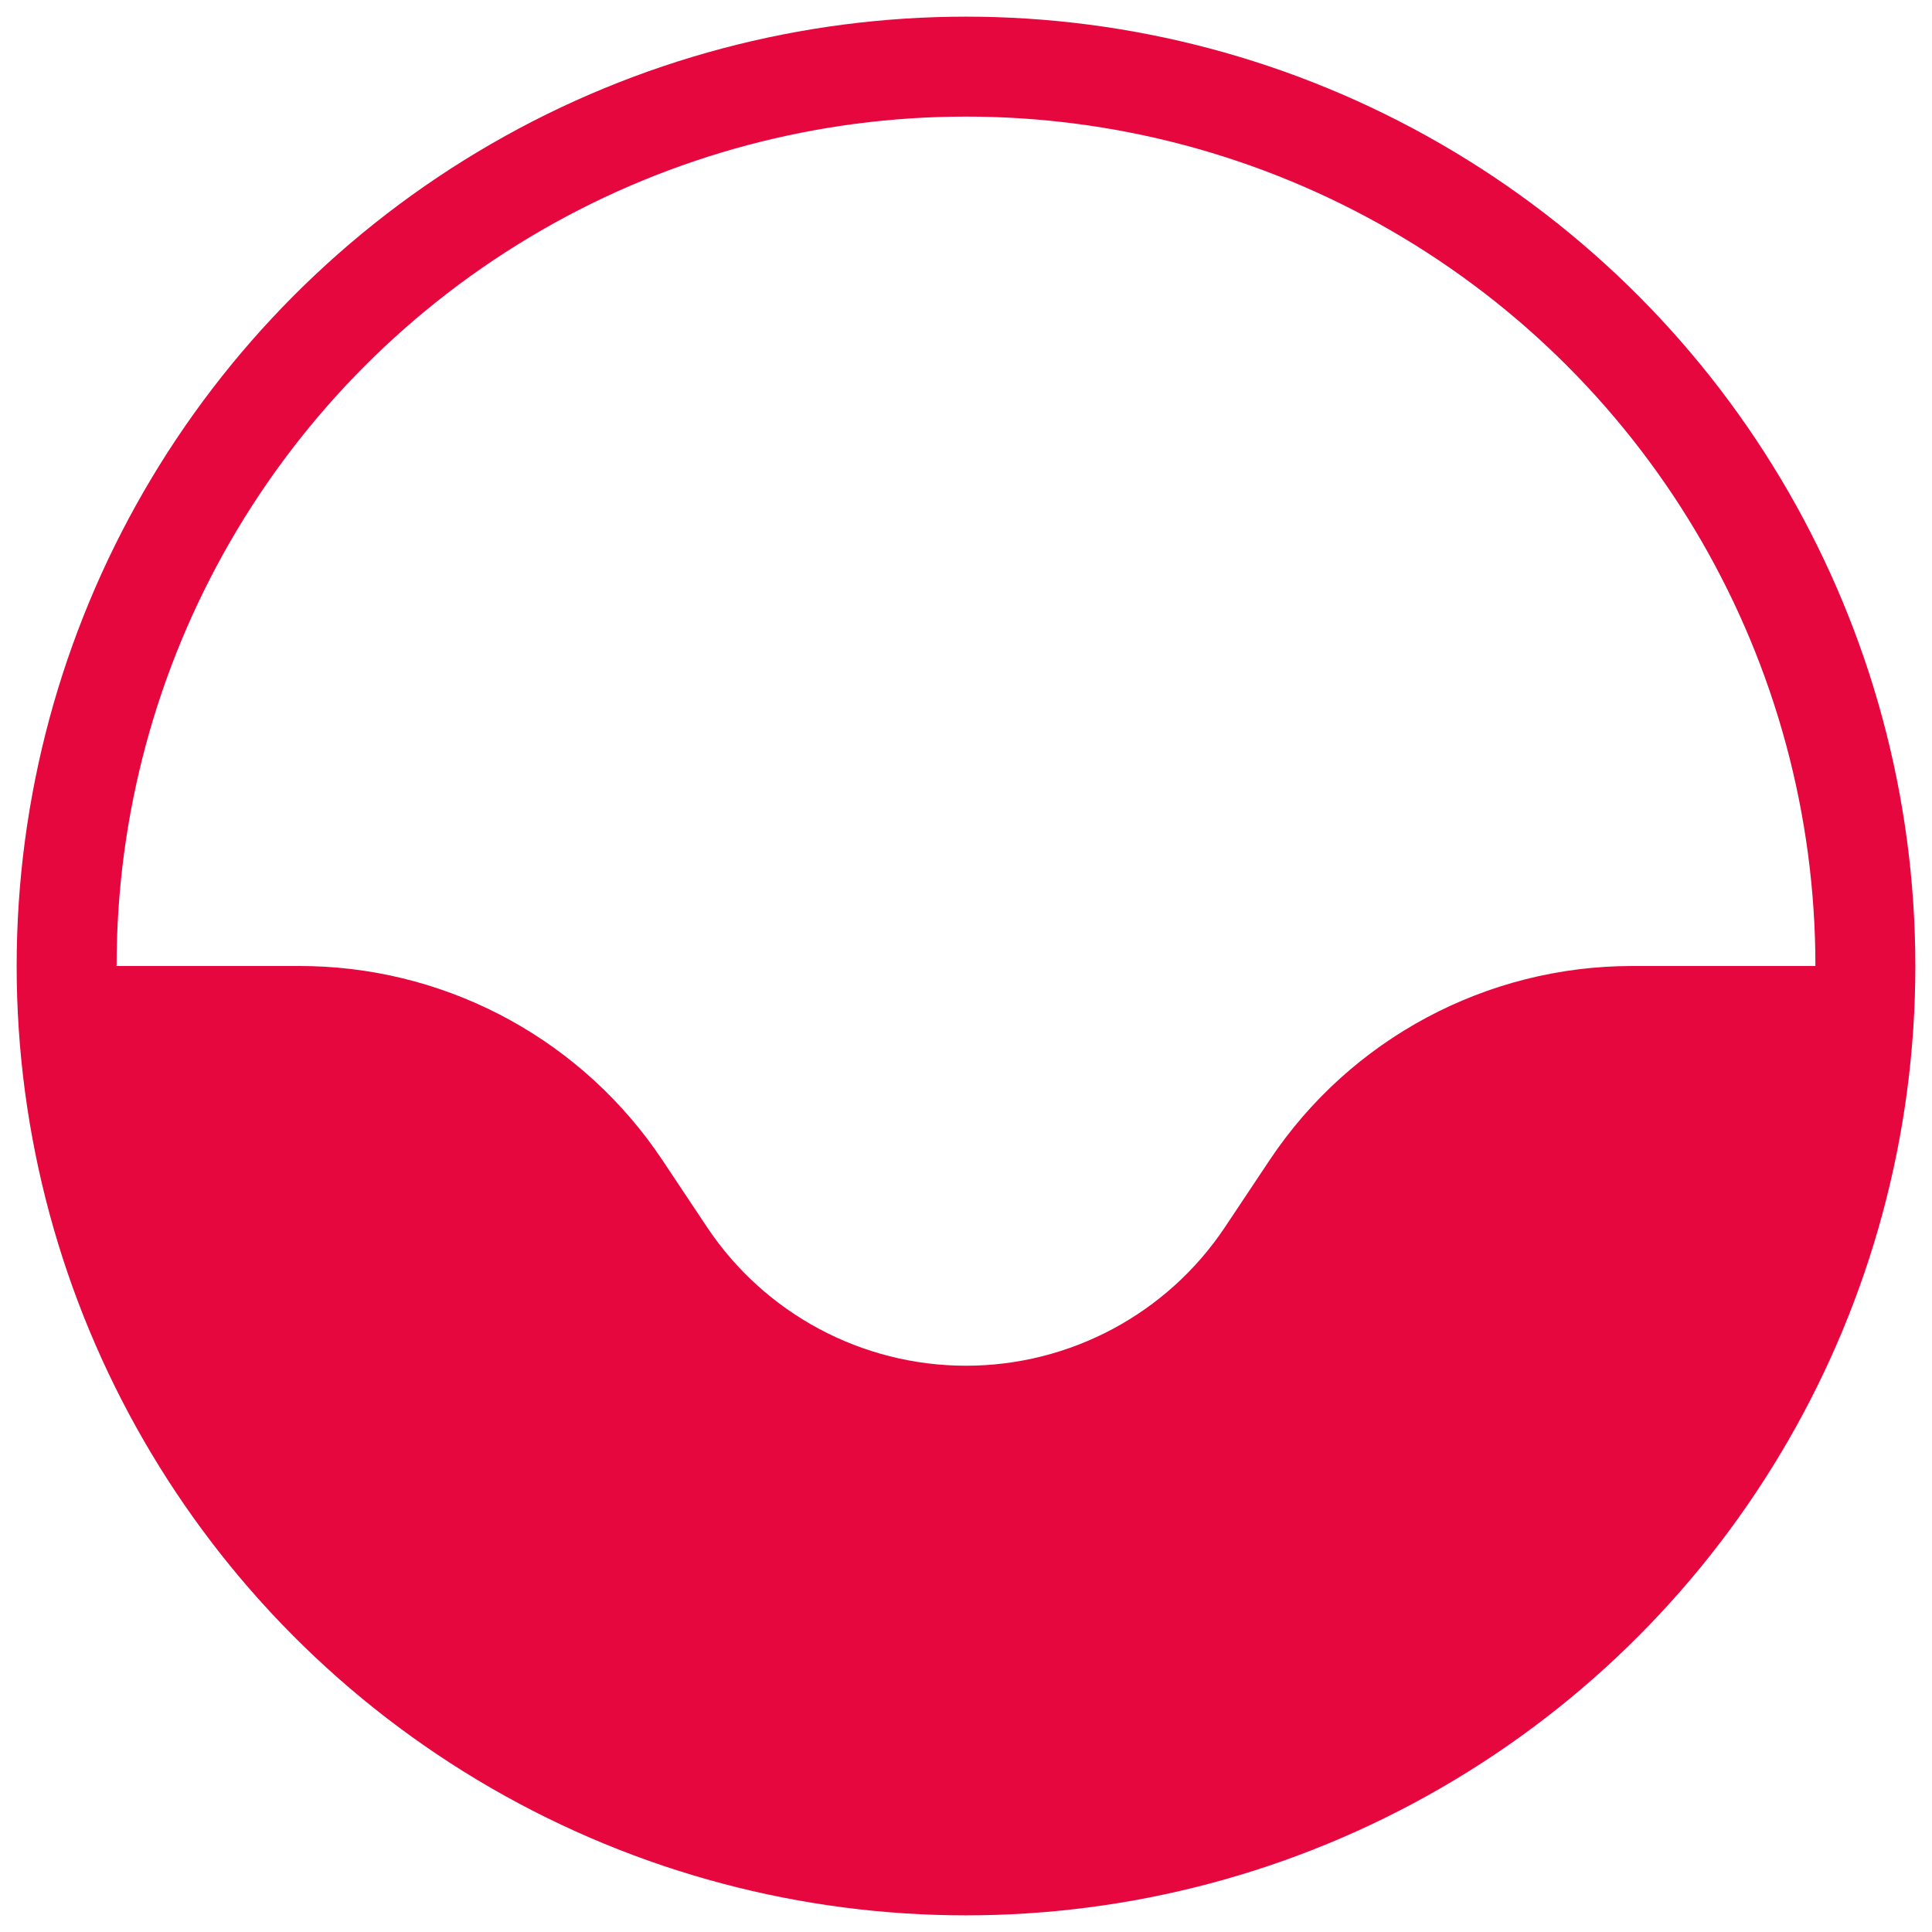
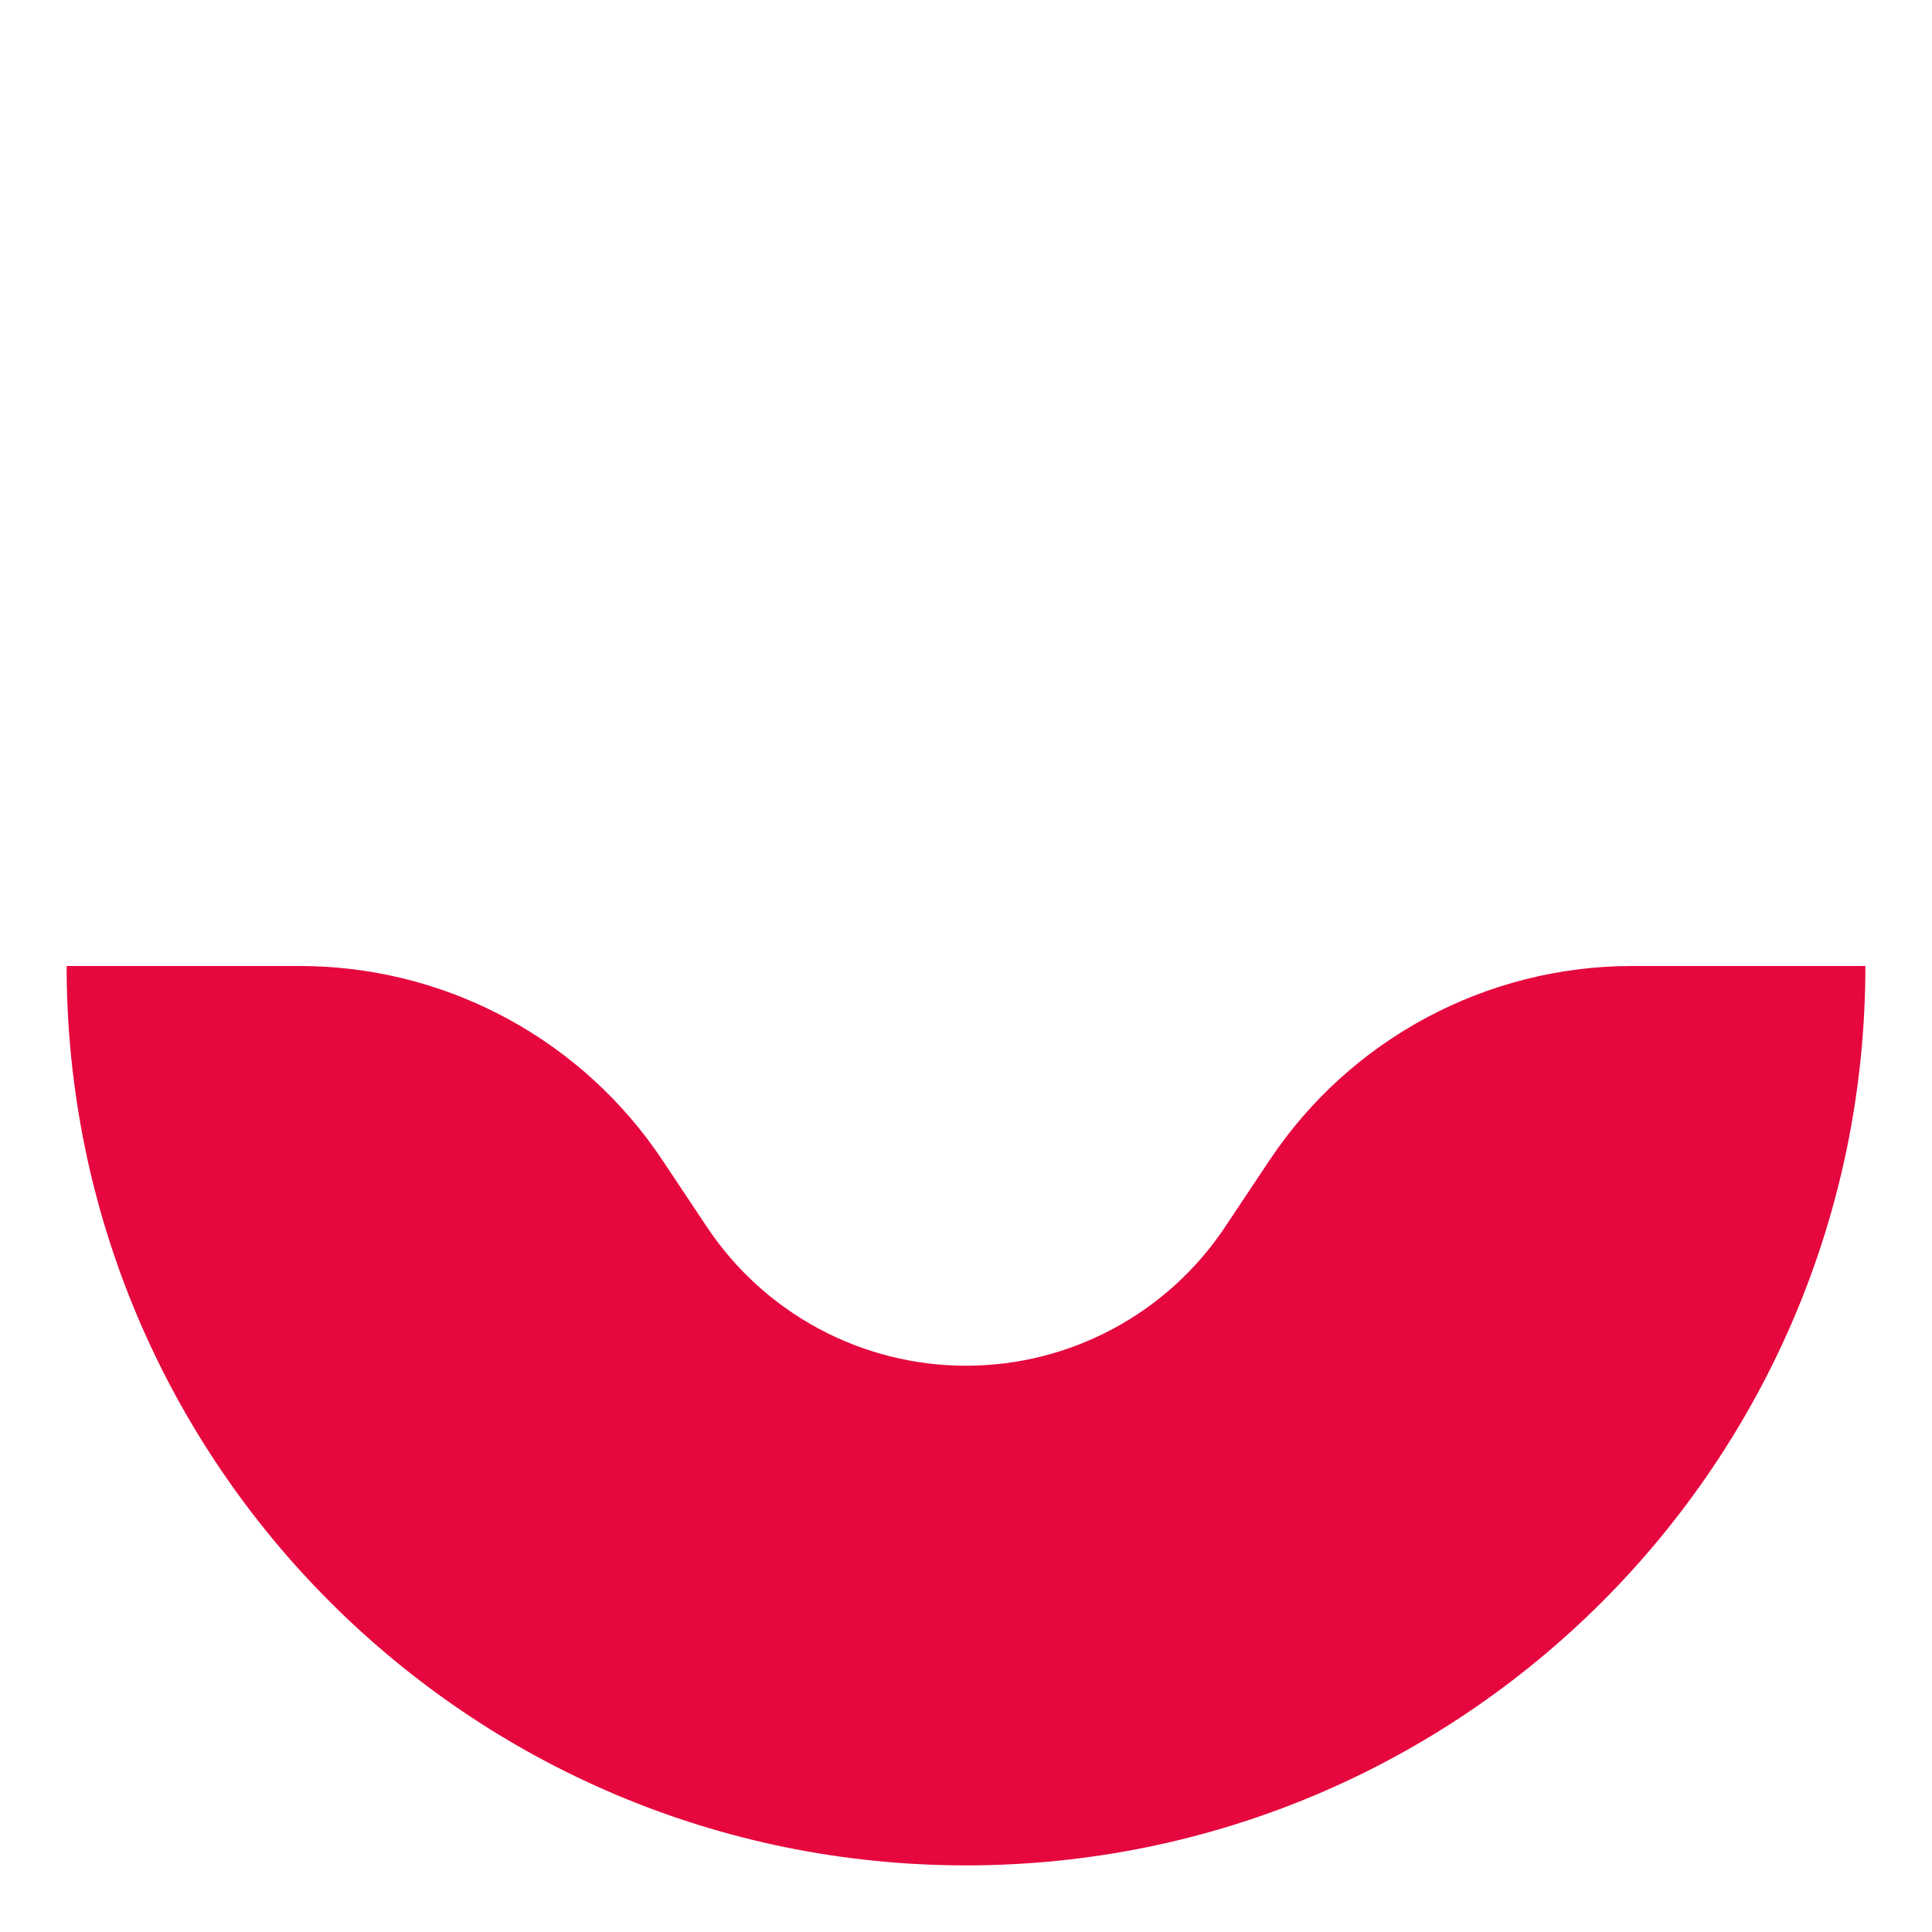
<svg xmlns="http://www.w3.org/2000/svg" width="58" height="58" viewBox="0 0 58 58">
  <g fill="none" fill-rule="evenodd" transform="translate(2 2)">
-     <circle cx="27" cy="27" r="27" stroke="#E5073E" stroke-width="3" />
    <path fill="#E5073E" d="M54,27 C54,41.912 41.912,54 27,54 C12.088,54 -1.72655855e-15,41.912 0,27 L7,27 L7.354,27.005 C11.593,27.119 15.523,29.284 17.883,32.824 L17.883,32.824 L19.226,34.84 C20.959,37.439 23.876,39 27,39 C30.124,39 33.041,37.439 34.774,34.84 L34.774,34.84 L36.117,32.824 C38.543,29.186 42.627,27 47,27 L47,27 L54,27 Z" />
  </g>
</svg>